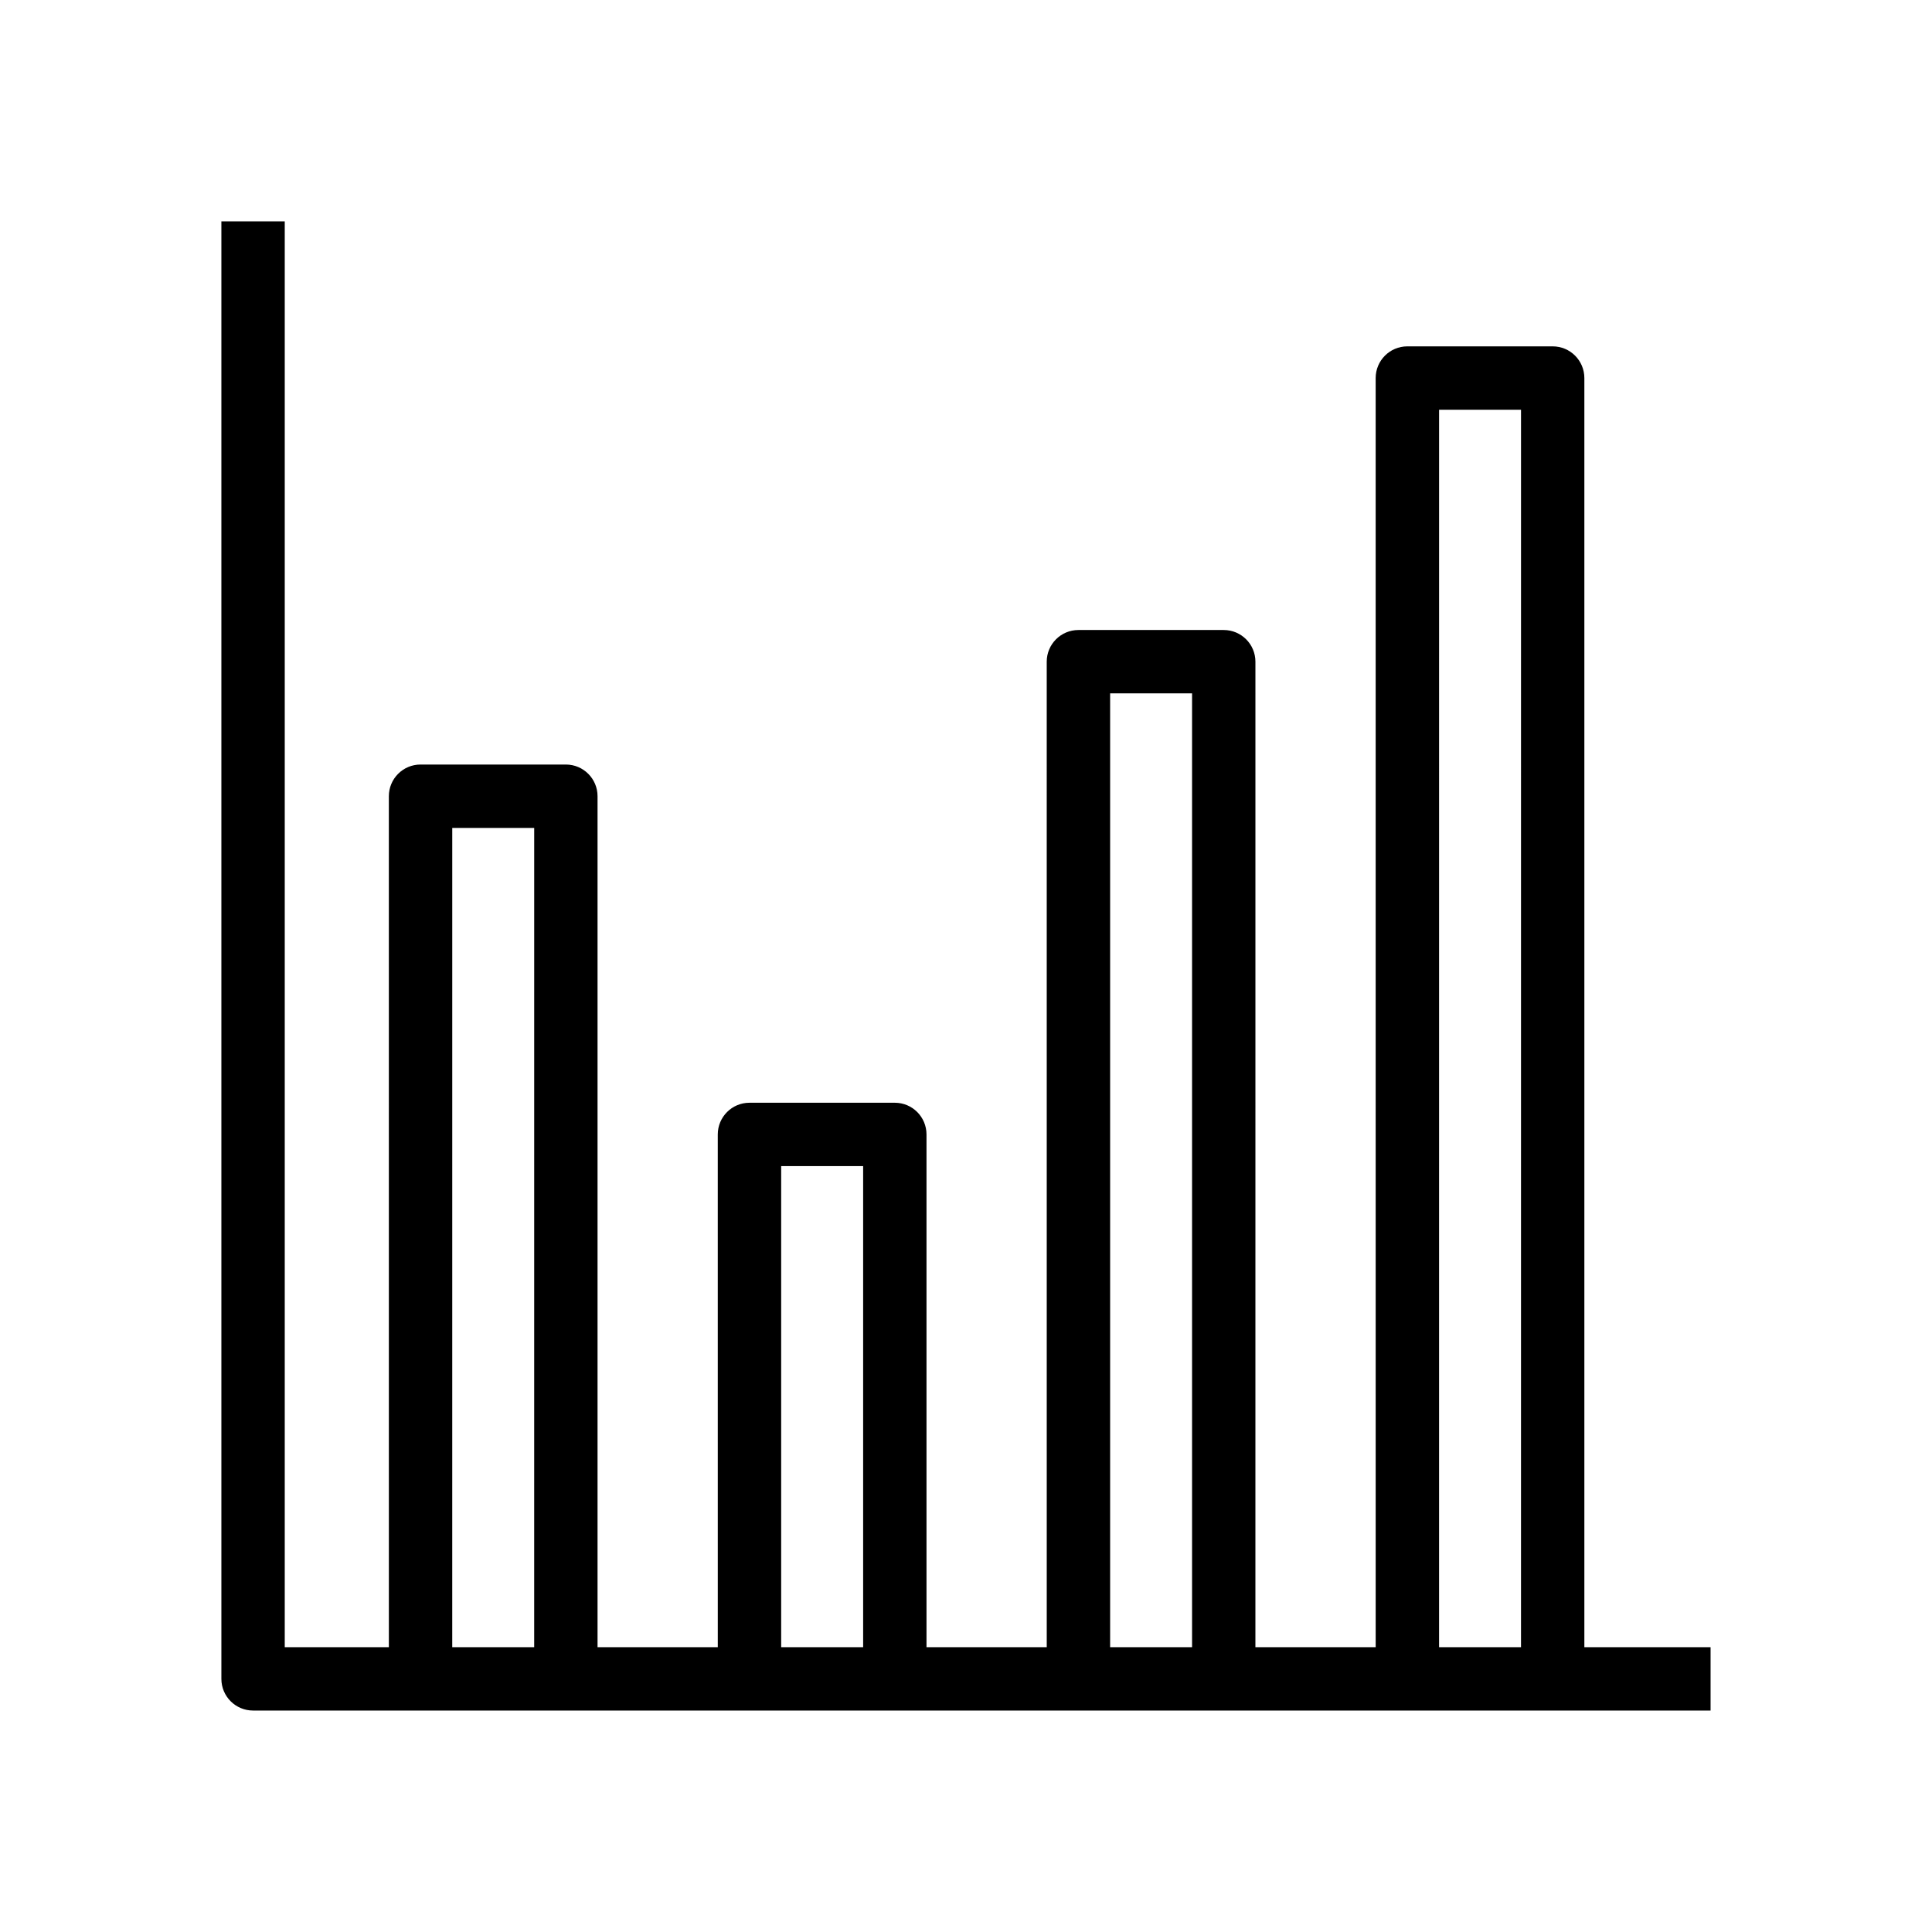
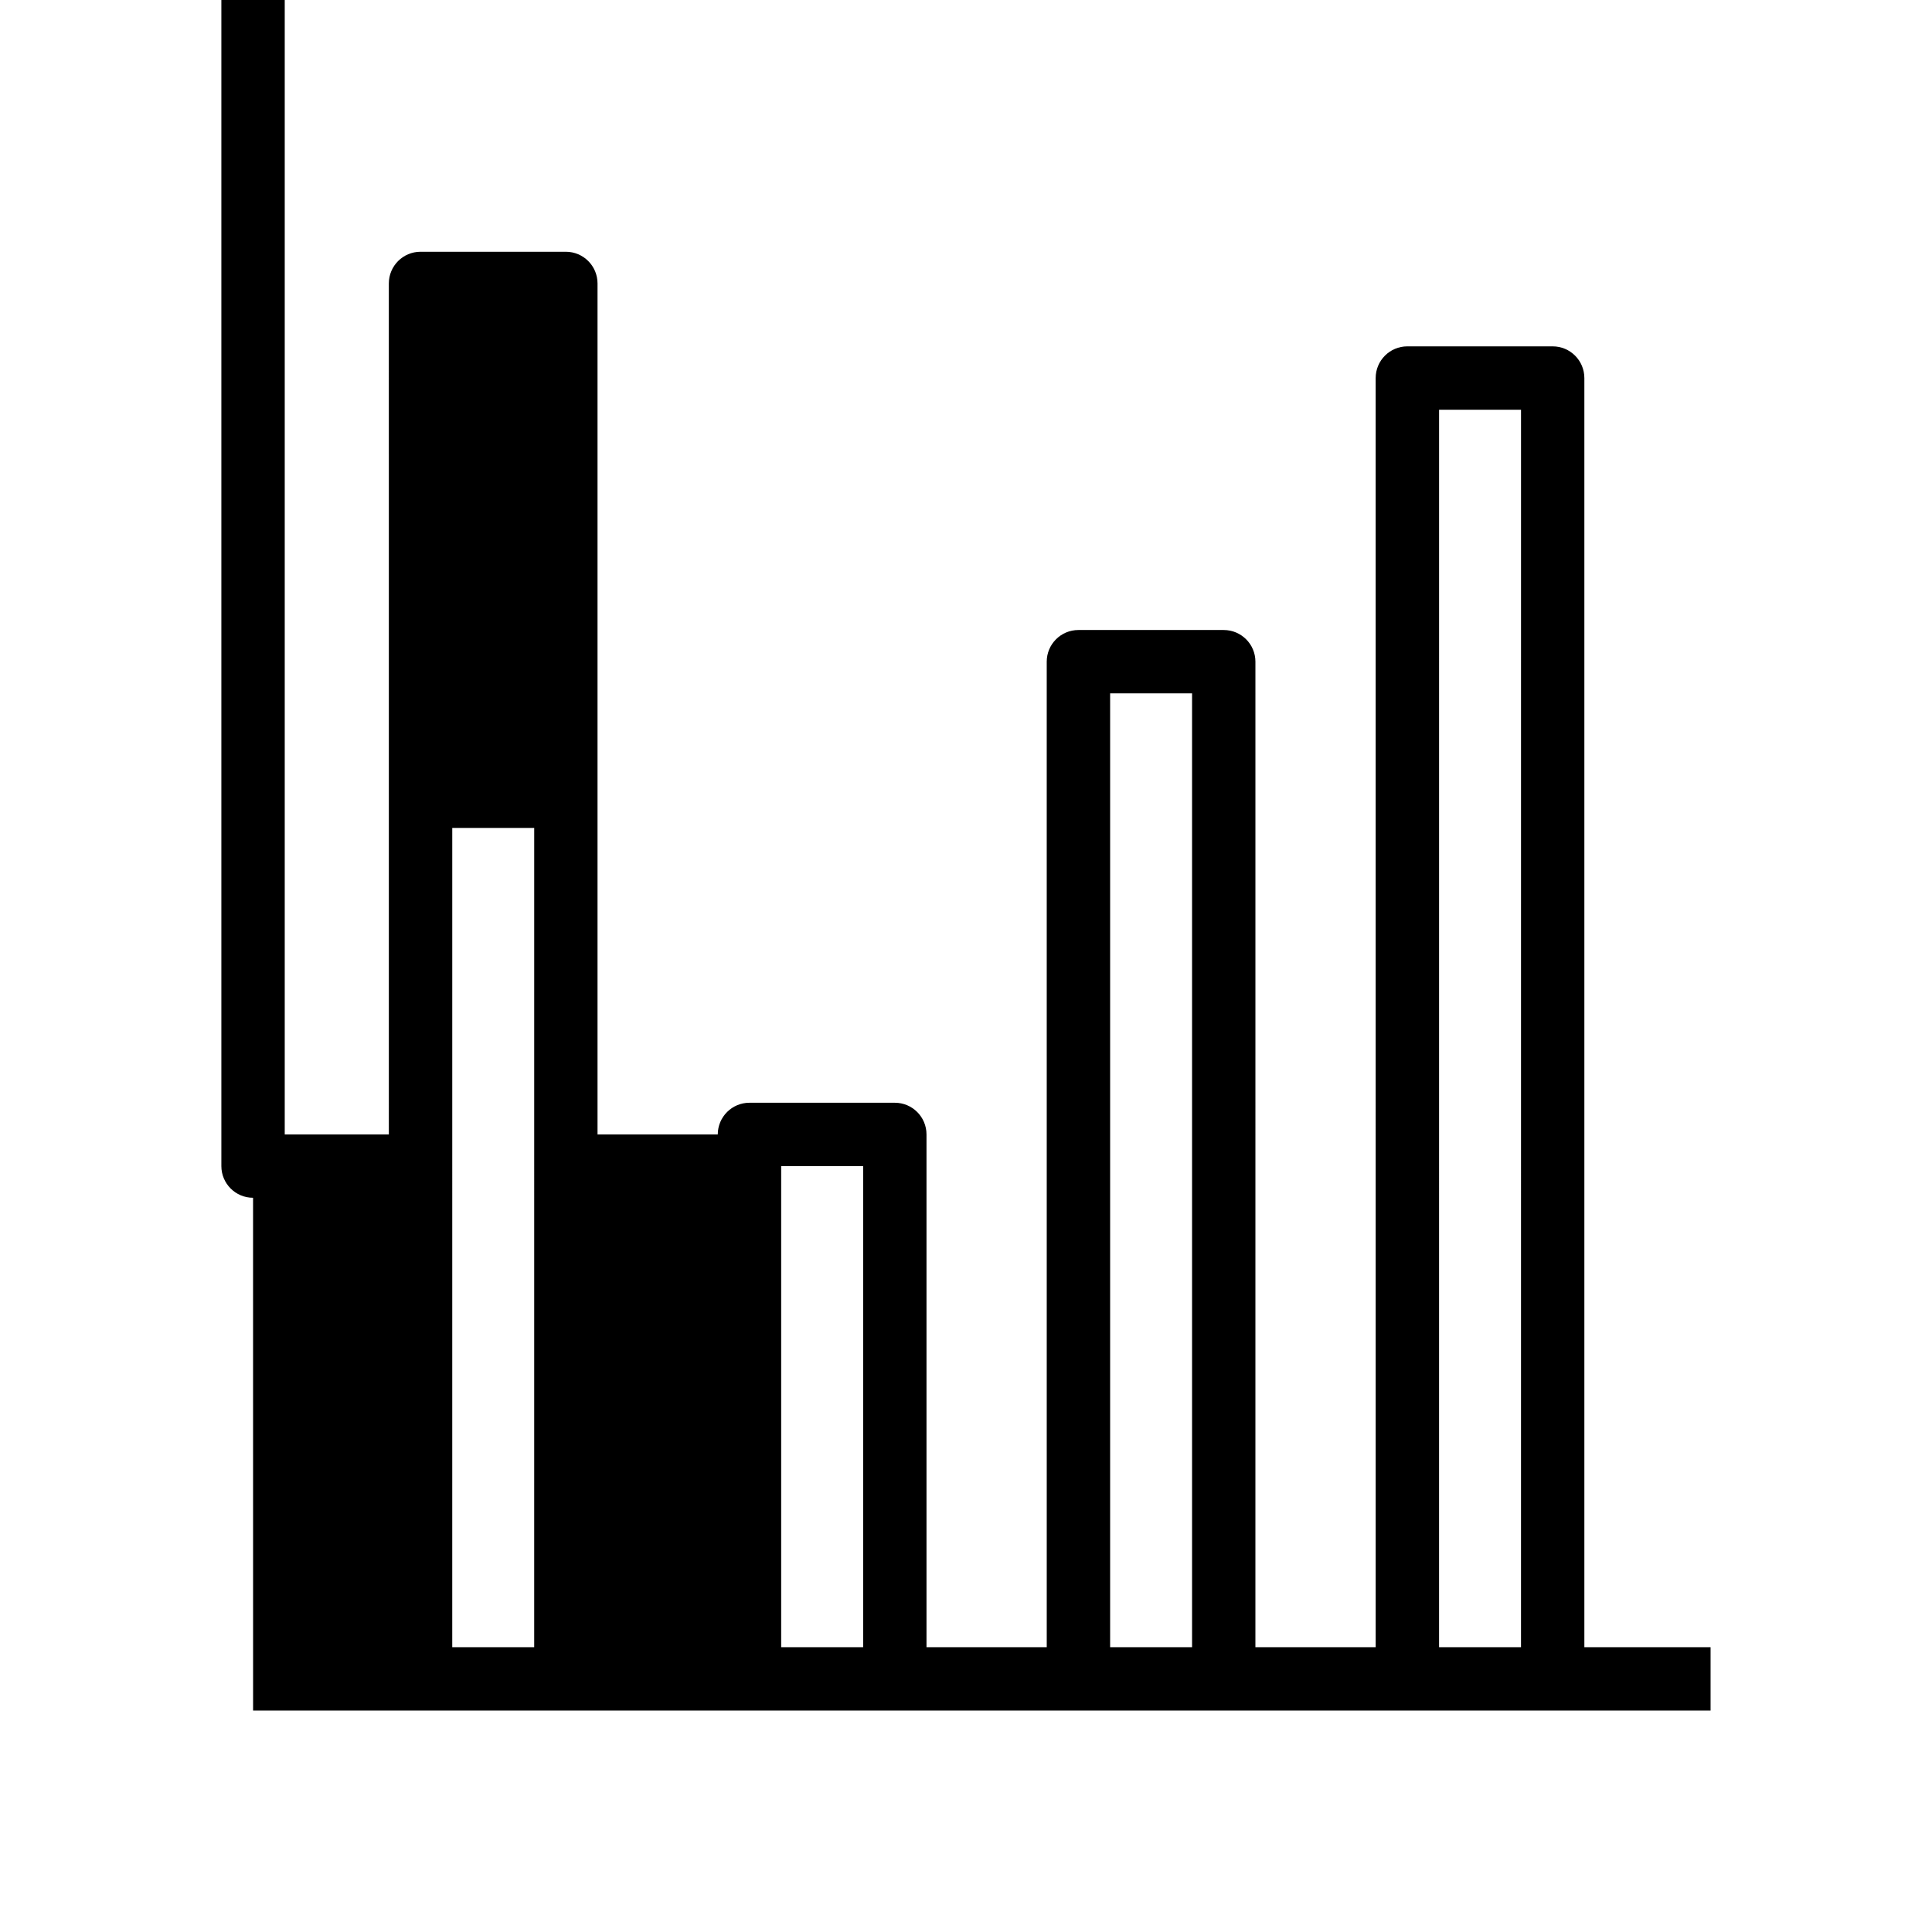
<svg xmlns="http://www.w3.org/2000/svg" fill="#000000" width="800px" height="800px" version="1.1" viewBox="144 144 512 512">
-   <path d="m211.07 597.32h386.25v-16.793h-33.449v-336.34c0-4.637-3.754-8.398-8.398-8.398h-38.508c-4.641 0-8.398 3.758-8.398 8.398l0.004 336.34h-31.875l0.004-261.17c0-4.637-3.758-8.398-8.398-8.398h-38.508c-4.641 0-8.398 3.762-8.398 8.398l0.004 261.17h-31.867v-135.89c0-4.637-3.754-8.398-8.398-8.398h-38.516c-4.641 0-8.398 3.762-8.398 8.398l0.004 135.89h-31.867v-225.52c0-4.637-3.754-8.398-8.398-8.398h-38.508c-4.641 0-8.398 3.758-8.398 8.398l0.004 225.52h-27.594v-377.86h-16.793v386.25c0 4.637 3.758 8.395 8.398 8.395zm314.3-344.74h21.715l-0.004 327.95h-21.715zm-87.176 75.172h21.715v252.77h-21.715zm-87.176 125.28h21.723v127.49h-21.723zm-87.164-89.625h21.715l-0.004 217.12h-21.715z" />
+   <path d="m211.07 597.32h386.25v-16.793h-33.449v-336.34c0-4.637-3.754-8.398-8.398-8.398h-38.508c-4.641 0-8.398 3.758-8.398 8.398l0.004 336.34h-31.875l0.004-261.17c0-4.637-3.758-8.398-8.398-8.398h-38.508c-4.641 0-8.398 3.762-8.398 8.398l0.004 261.17h-31.867v-135.89c0-4.637-3.754-8.398-8.398-8.398h-38.516c-4.641 0-8.398 3.762-8.398 8.398h-31.867v-225.52c0-4.637-3.754-8.398-8.398-8.398h-38.508c-4.641 0-8.398 3.758-8.398 8.398l0.004 225.52h-27.594v-377.86h-16.793v386.25c0 4.637 3.758 8.395 8.398 8.395zm314.3-344.74h21.715l-0.004 327.95h-21.715zm-87.176 75.172h21.715v252.77h-21.715zm-87.176 125.28h21.723v127.49h-21.723zm-87.164-89.625h21.715l-0.004 217.12h-21.715z" />
</svg>